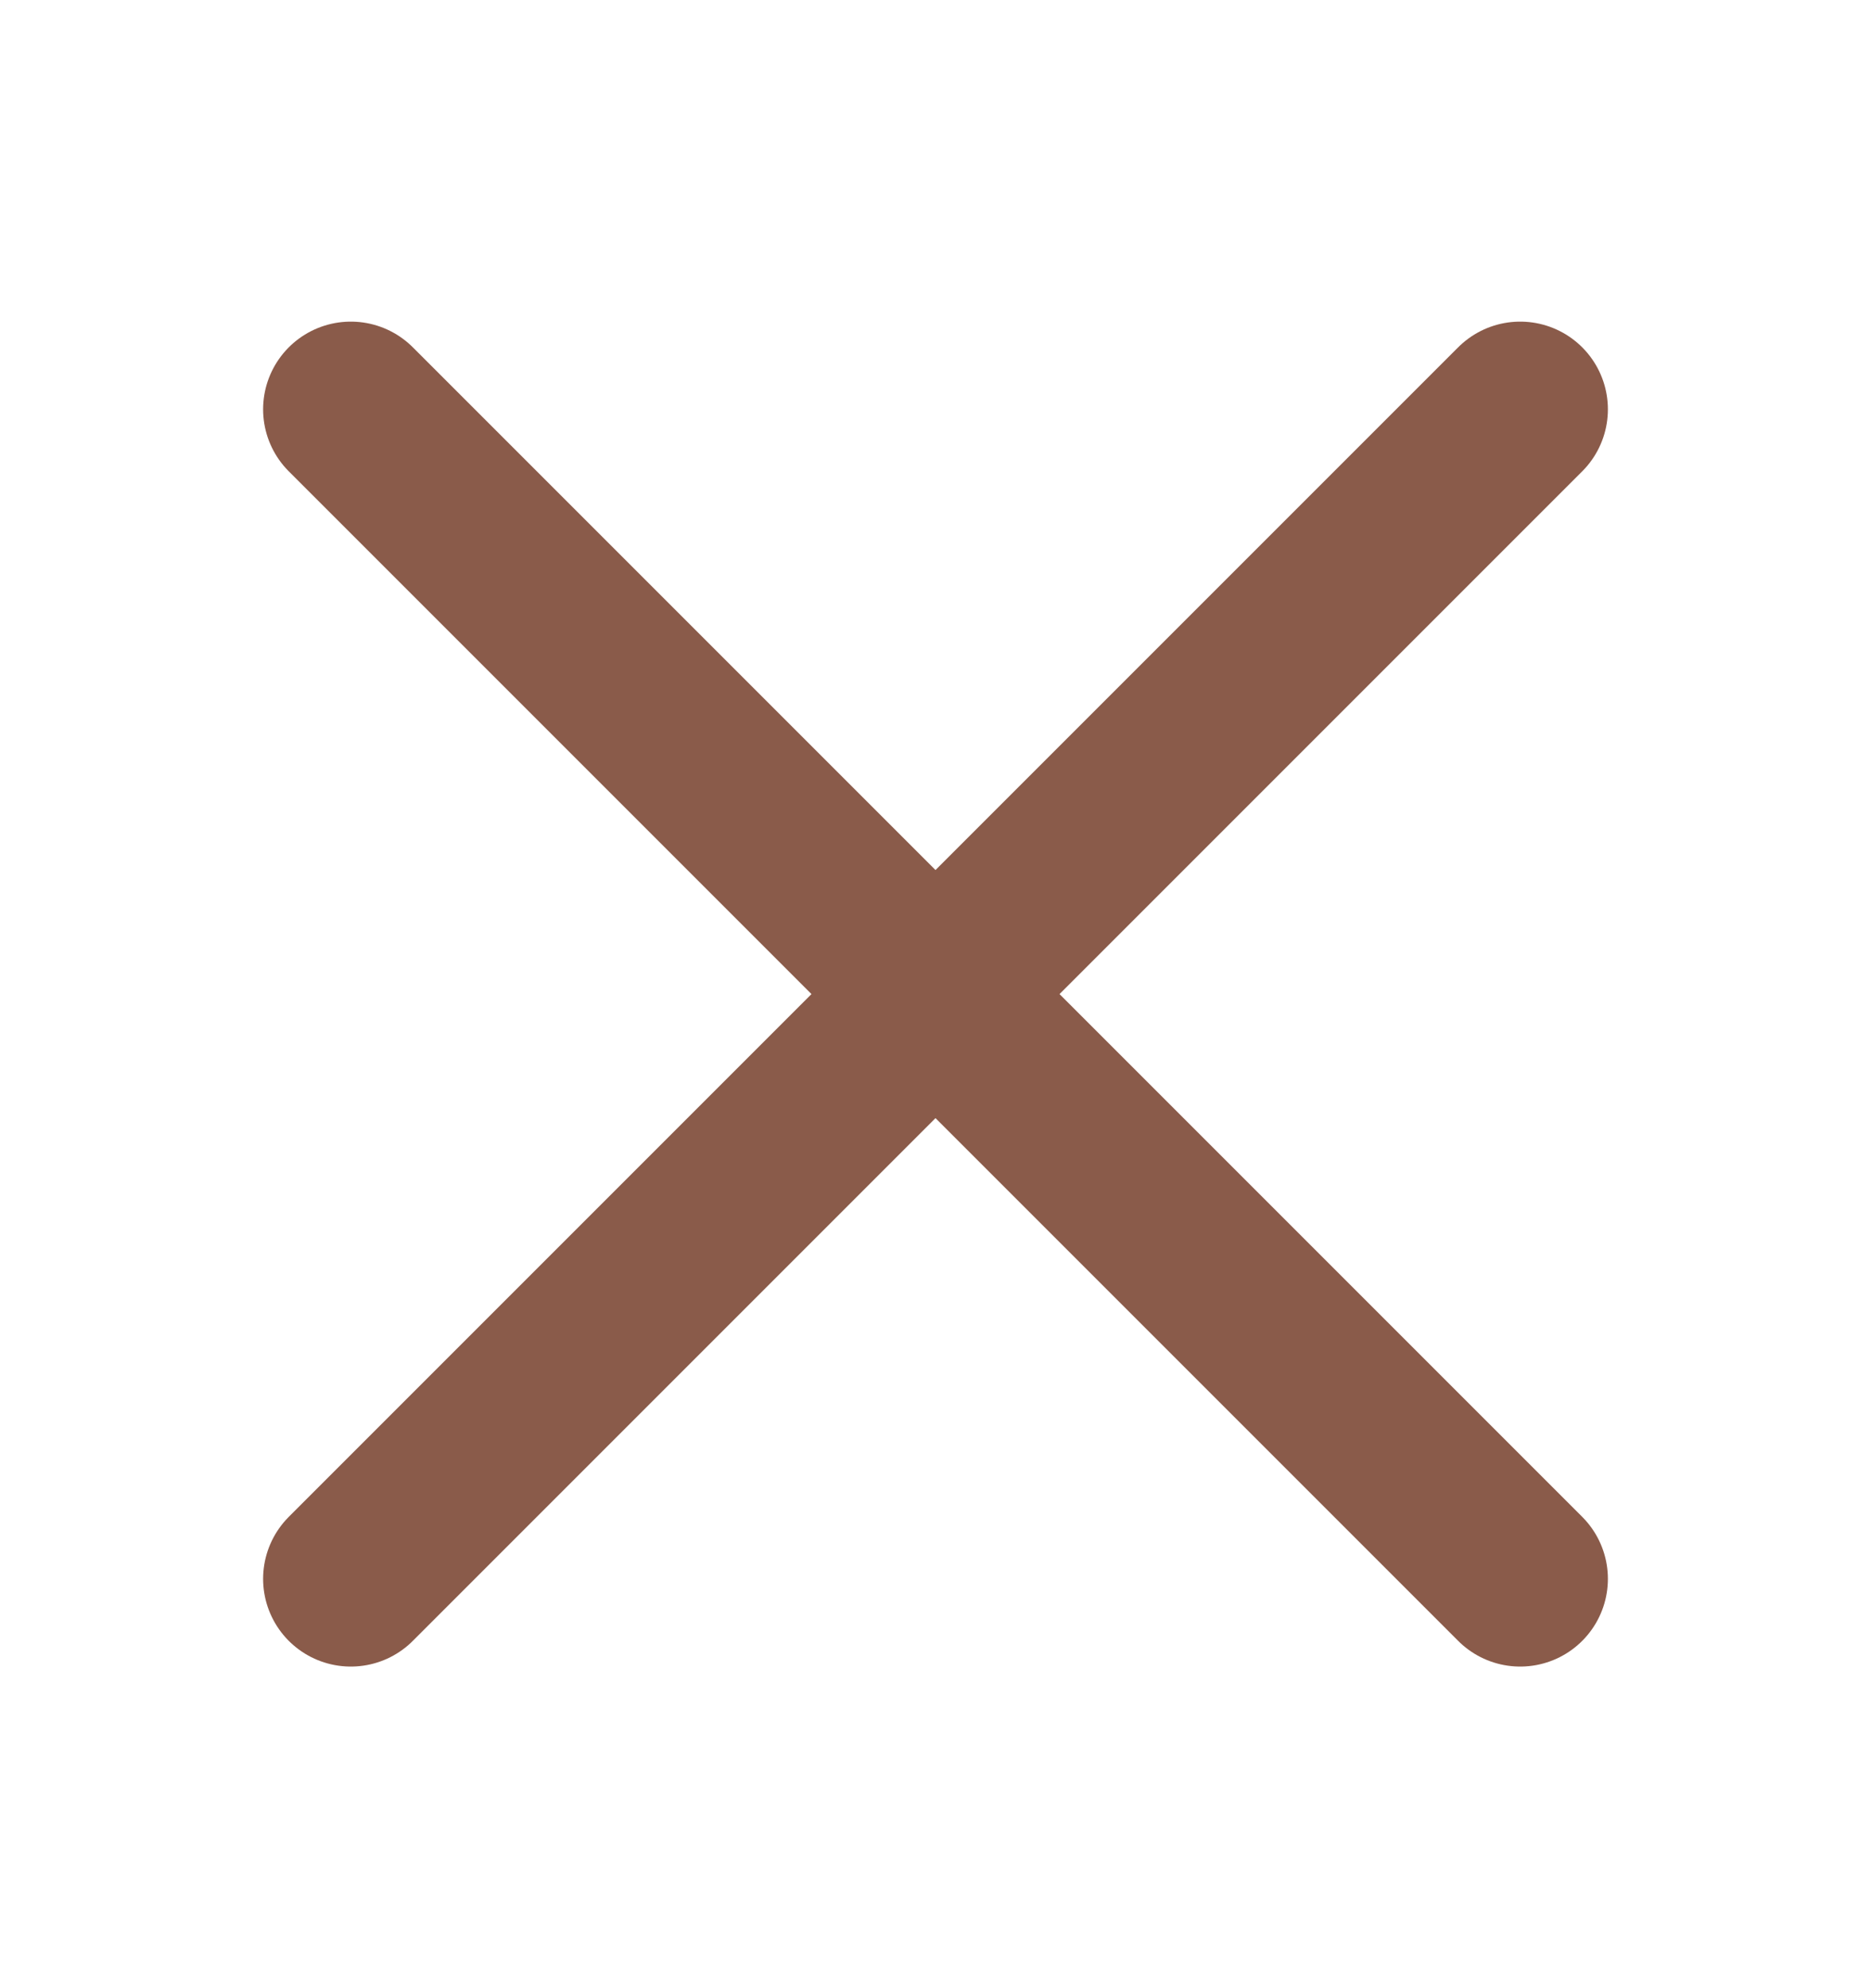
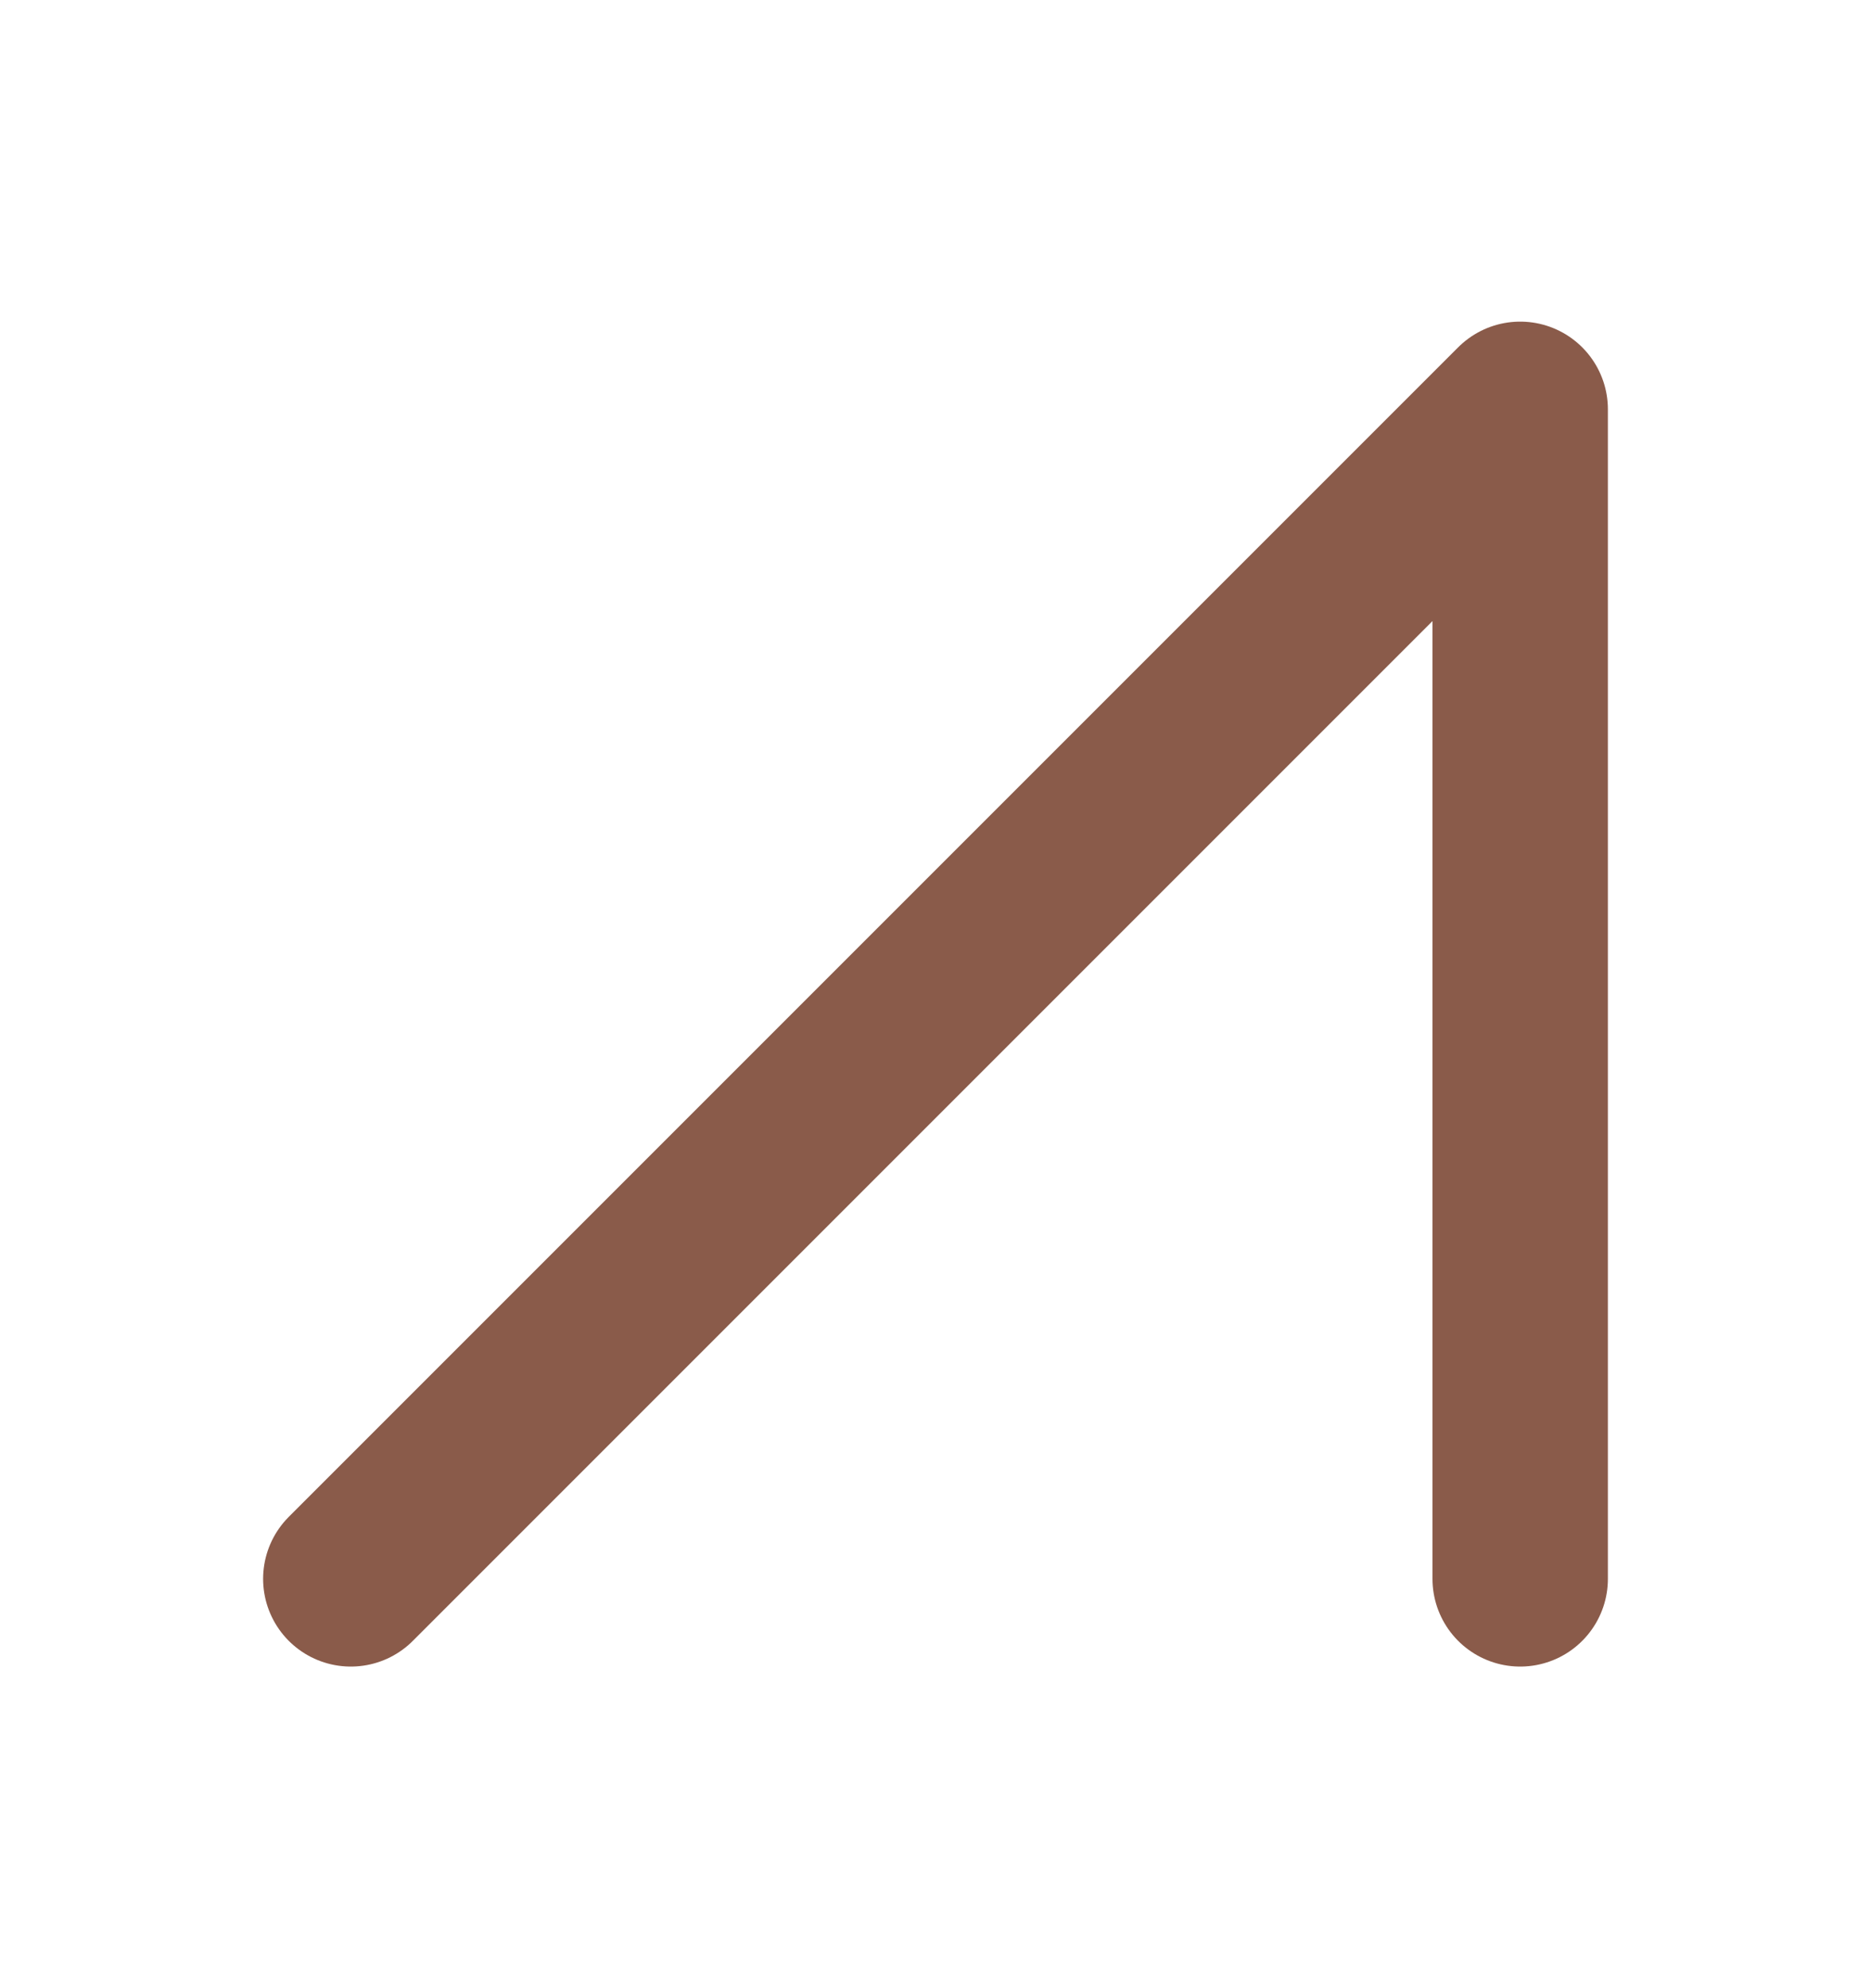
<svg xmlns="http://www.w3.org/2000/svg" width="16" height="17" viewBox="0 0 16 17" fill="none">
-   <path d="M3 13.5L13 3.5M3 3.5L13 13.5" stroke="#8a5b4a" stroke-width="1.5" stroke-linecap="round" stroke-linejoin="round" />
+   <path d="M3 13.5L13 3.5L13 13.5" stroke="#8a5b4a" stroke-width="1.5" stroke-linecap="round" stroke-linejoin="round" />
</svg>